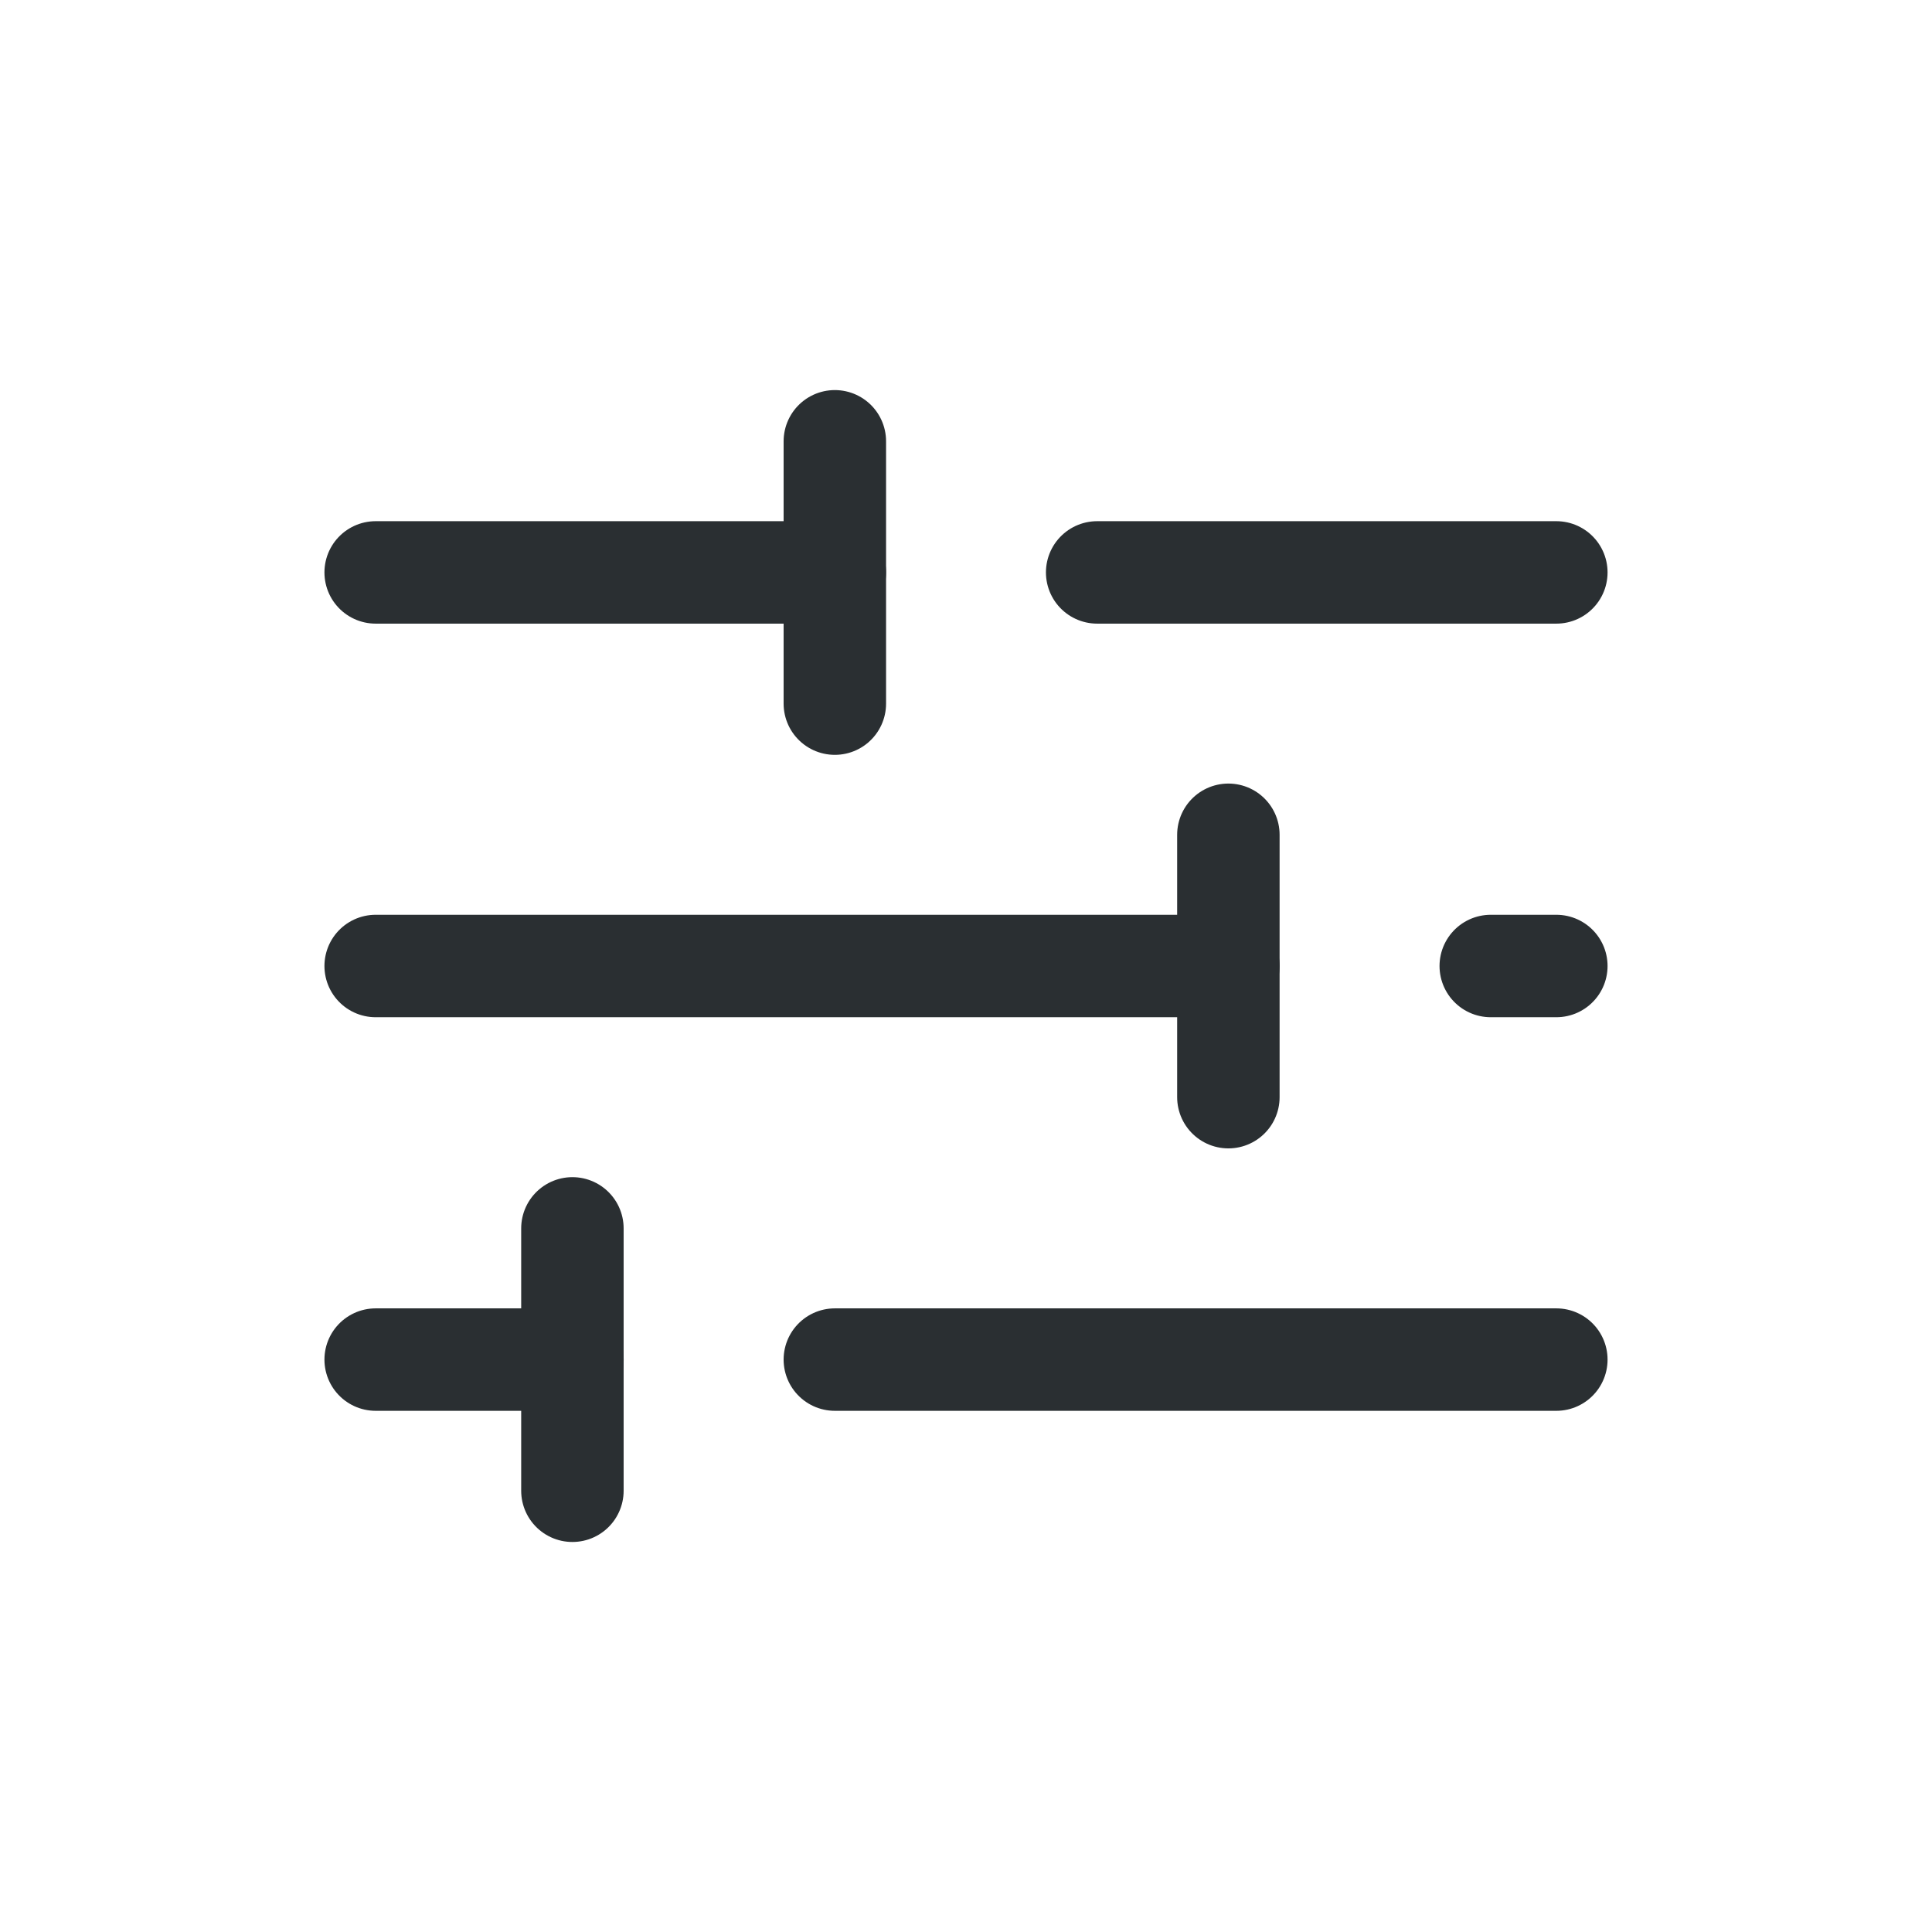
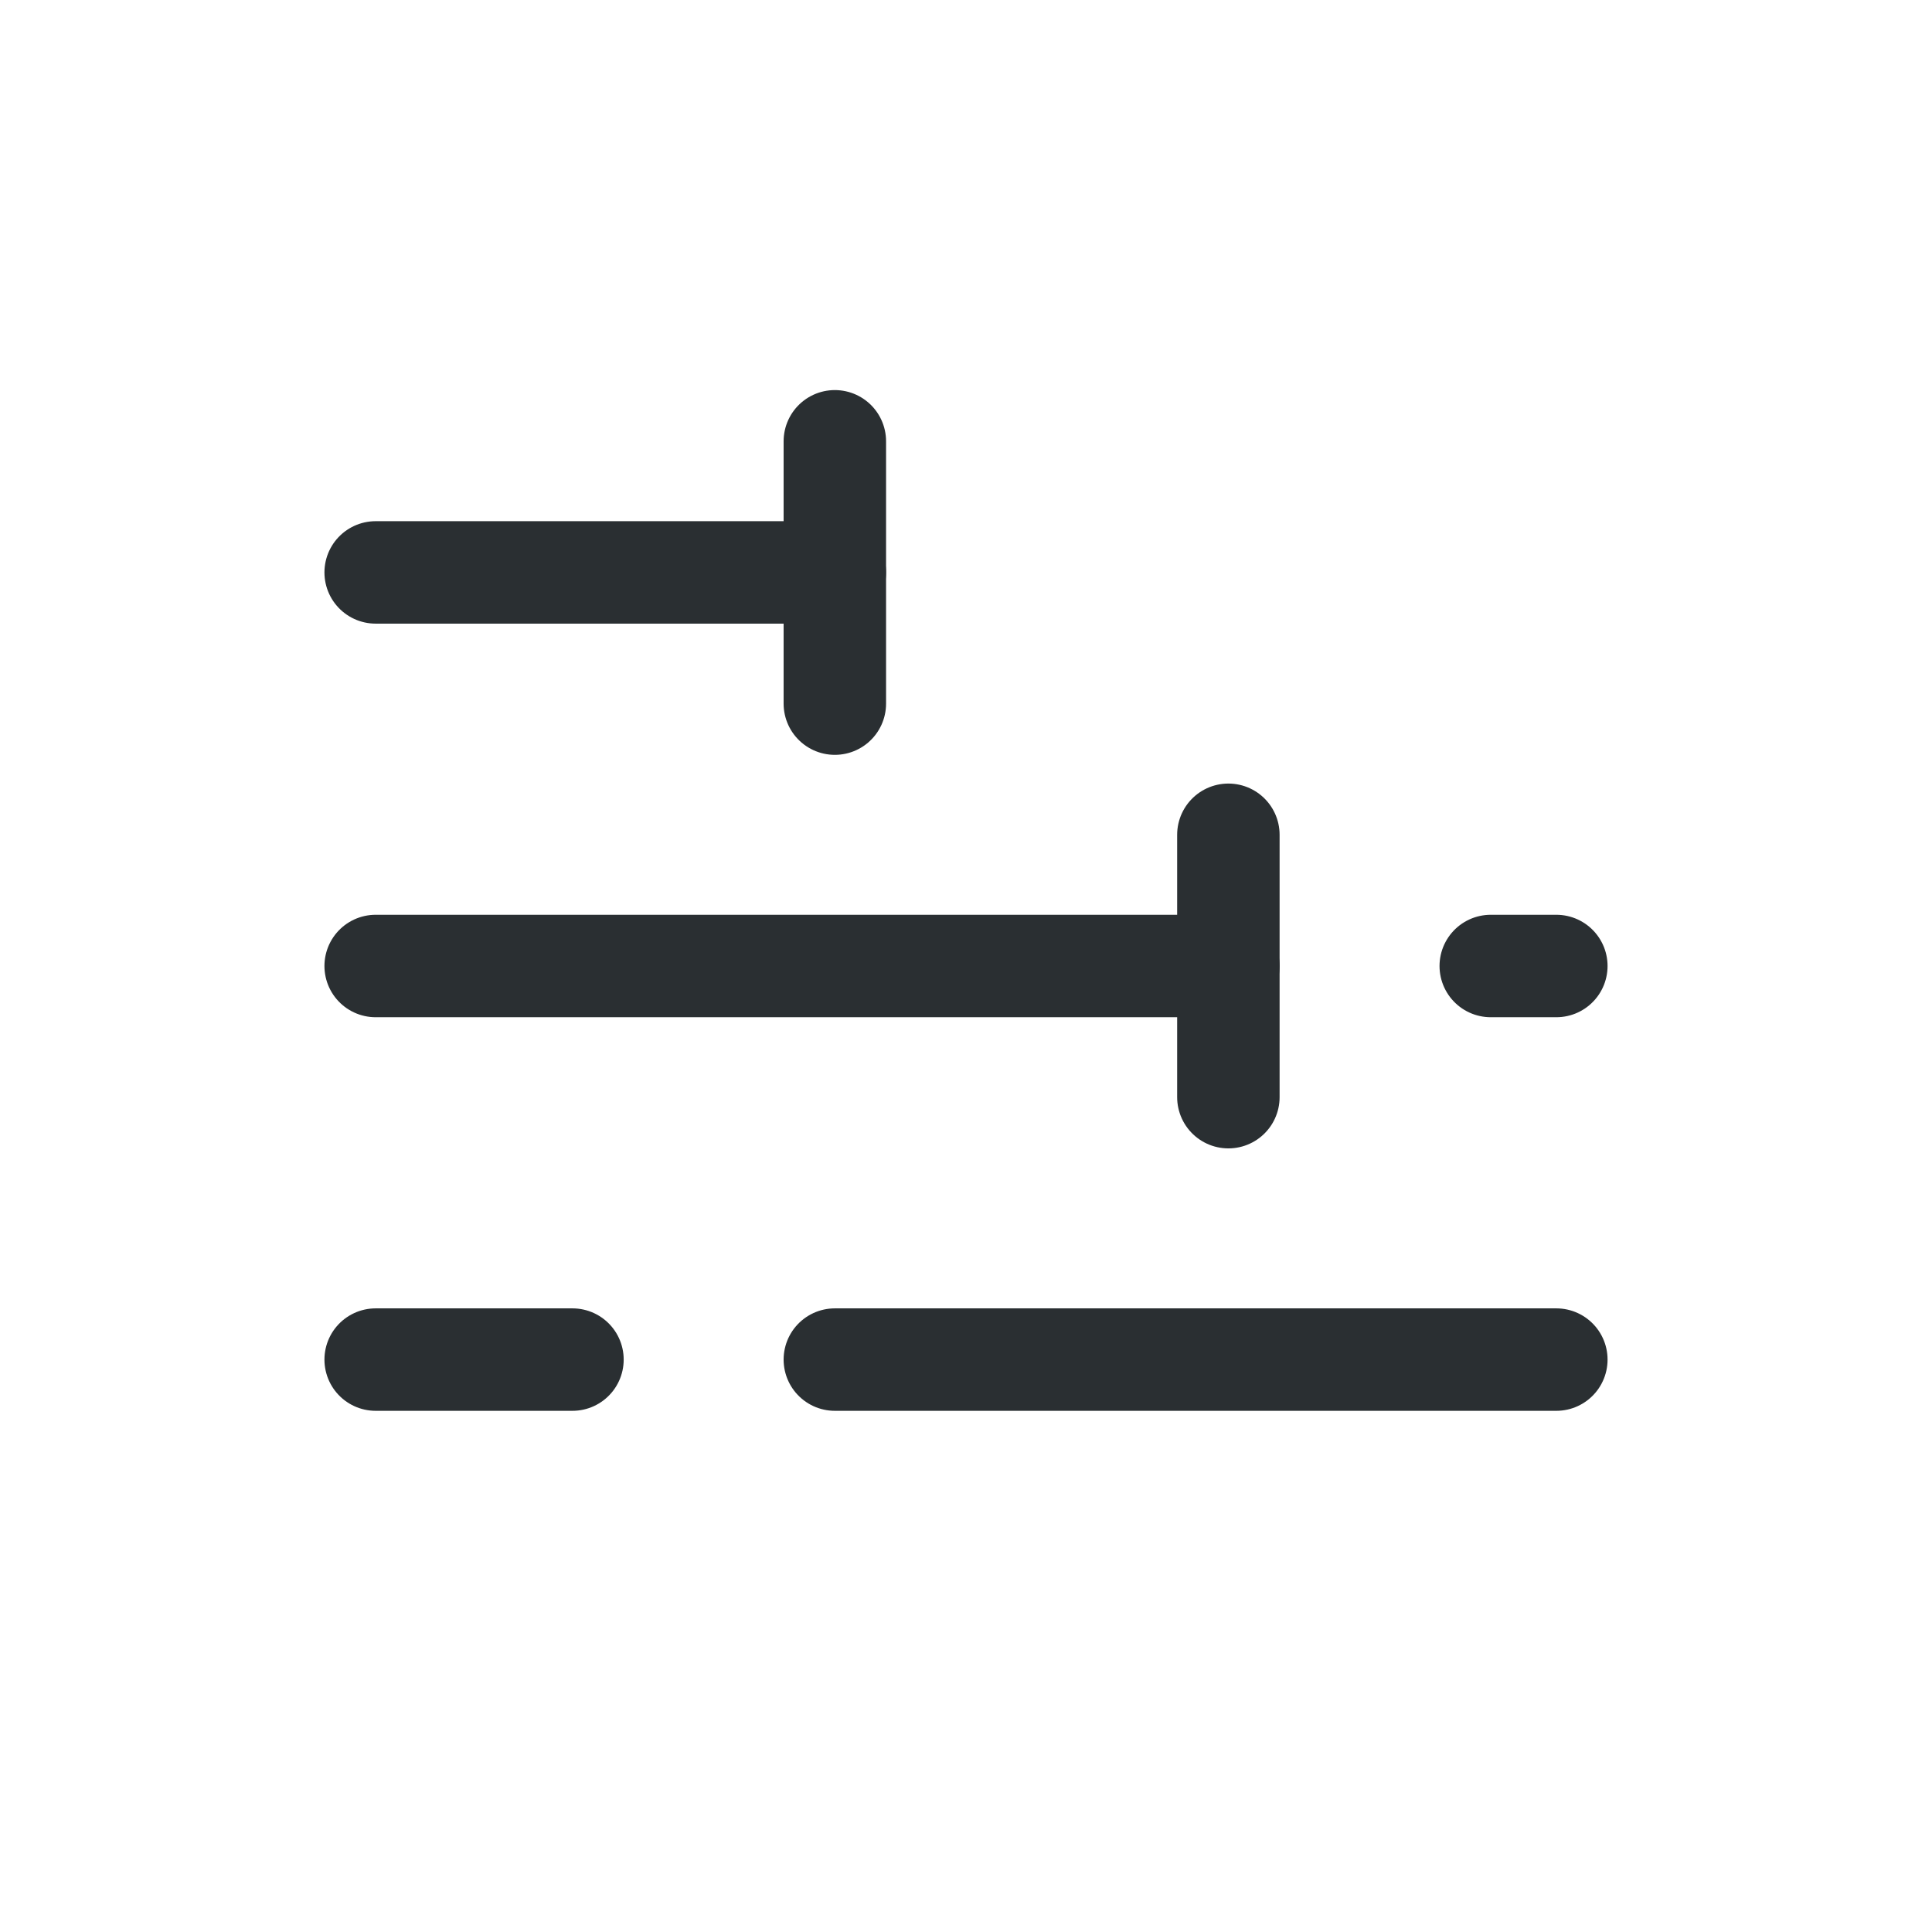
<svg xmlns="http://www.w3.org/2000/svg" width="36" height="36" viewBox="0 0 36 36" fill="none">
  <path d="M15.556 25.334H29" stroke="#2A2F32" stroke-width="1.909" stroke-linecap="round" stroke-linejoin="round" />
  <path d="M7 25.334H10.667" stroke="#2A2F32" stroke-width="1.909" stroke-linecap="round" stroke-linejoin="round" />
-   <path d="M10.666 27.778L10.666 22.889" stroke="#2A2F32" stroke-width="1.909" stroke-linecap="round" stroke-linejoin="round" />
  <path d="M27.778 18H29" stroke="#2A2F32" stroke-width="1.909" stroke-linecap="round" stroke-linejoin="round" />
  <path d="M7 18H22.889" stroke="#2A2F32" stroke-width="1.909" stroke-linecap="round" stroke-linejoin="round" />
  <path d="M22.889 20.444L22.889 15.555" stroke="#2A2F32" stroke-width="1.909" stroke-linecap="round" stroke-linejoin="round" />
-   <path d="M20.444 10.666H29" stroke="#2A2F32" stroke-width="1.909" stroke-linecap="round" stroke-linejoin="round" />
  <path d="M7 10.666H15.556" stroke="#2A2F32" stroke-width="1.909" stroke-linecap="round" stroke-linejoin="round" />
  <path d="M15.556 13.111L15.556 8.223" stroke="#2A2F32" stroke-width="1.909" stroke-linecap="round" stroke-linejoin="round" />
</svg>